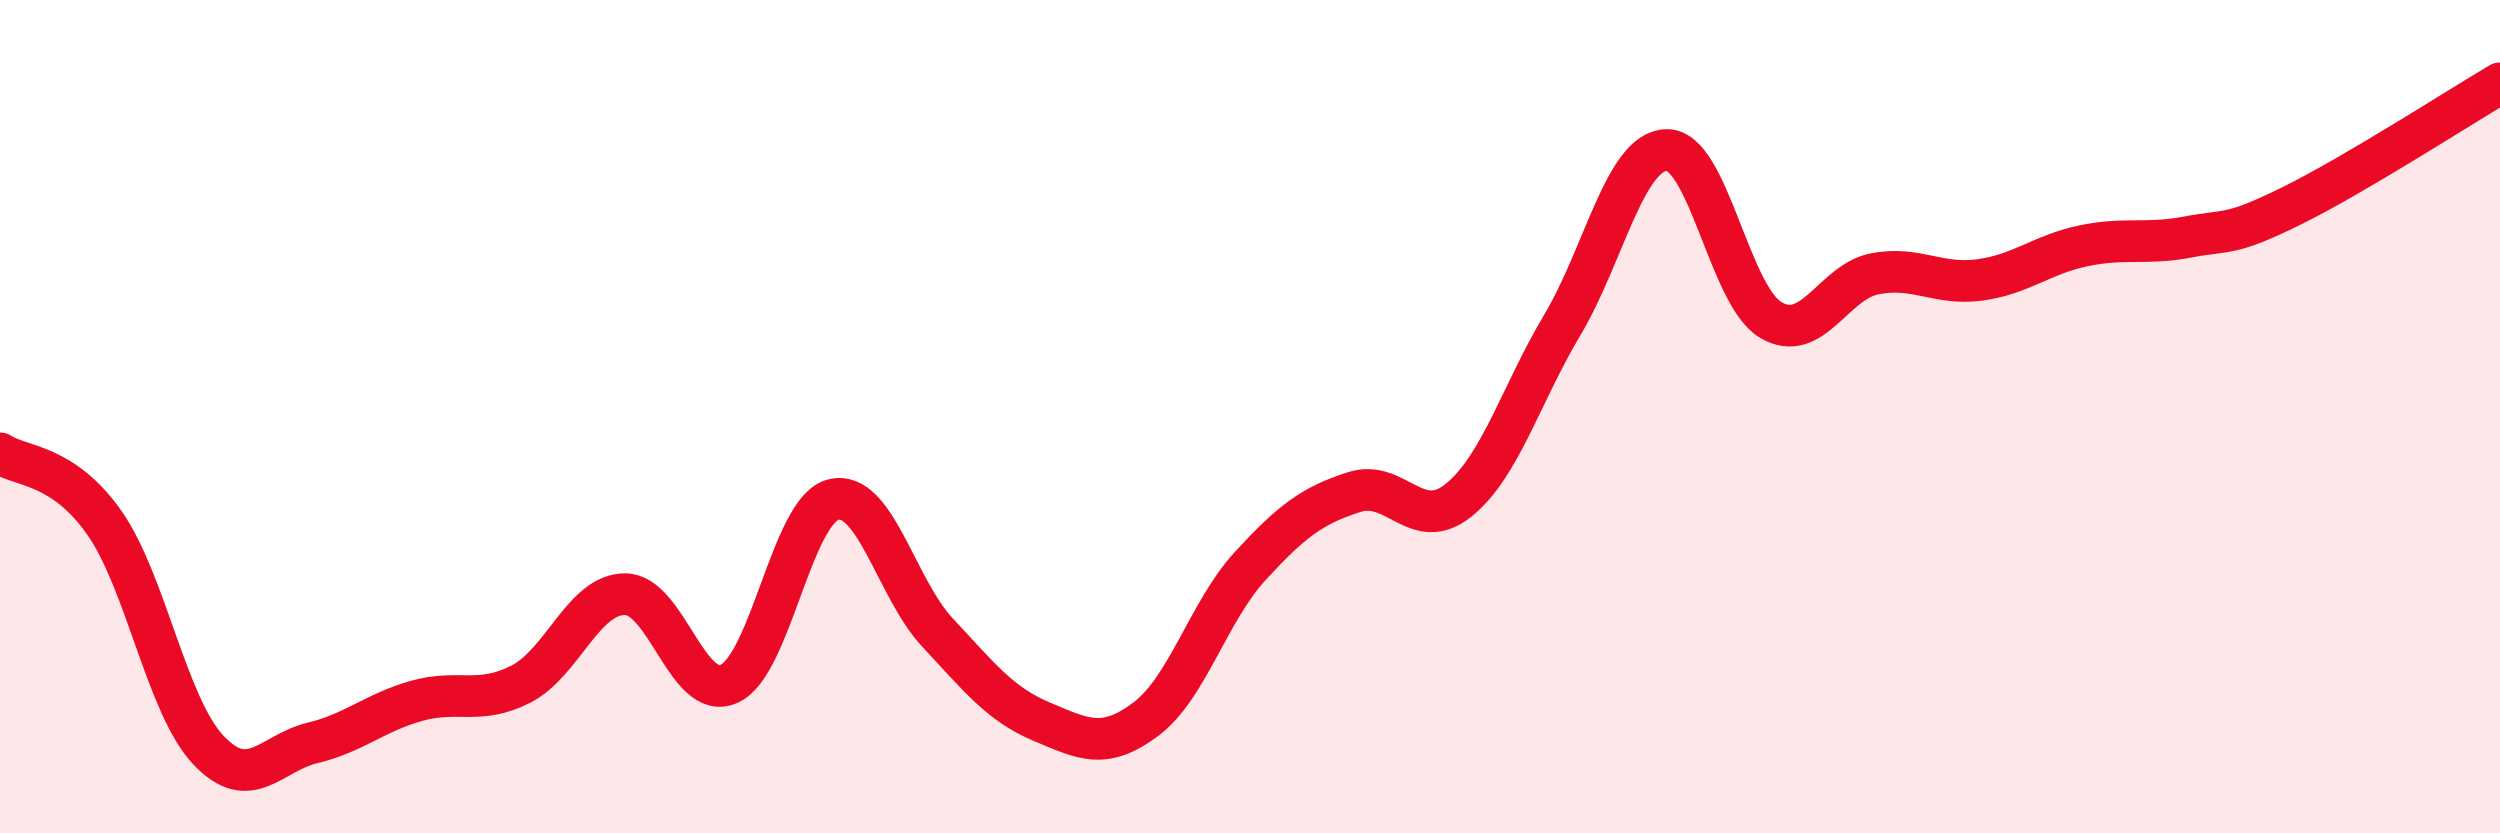
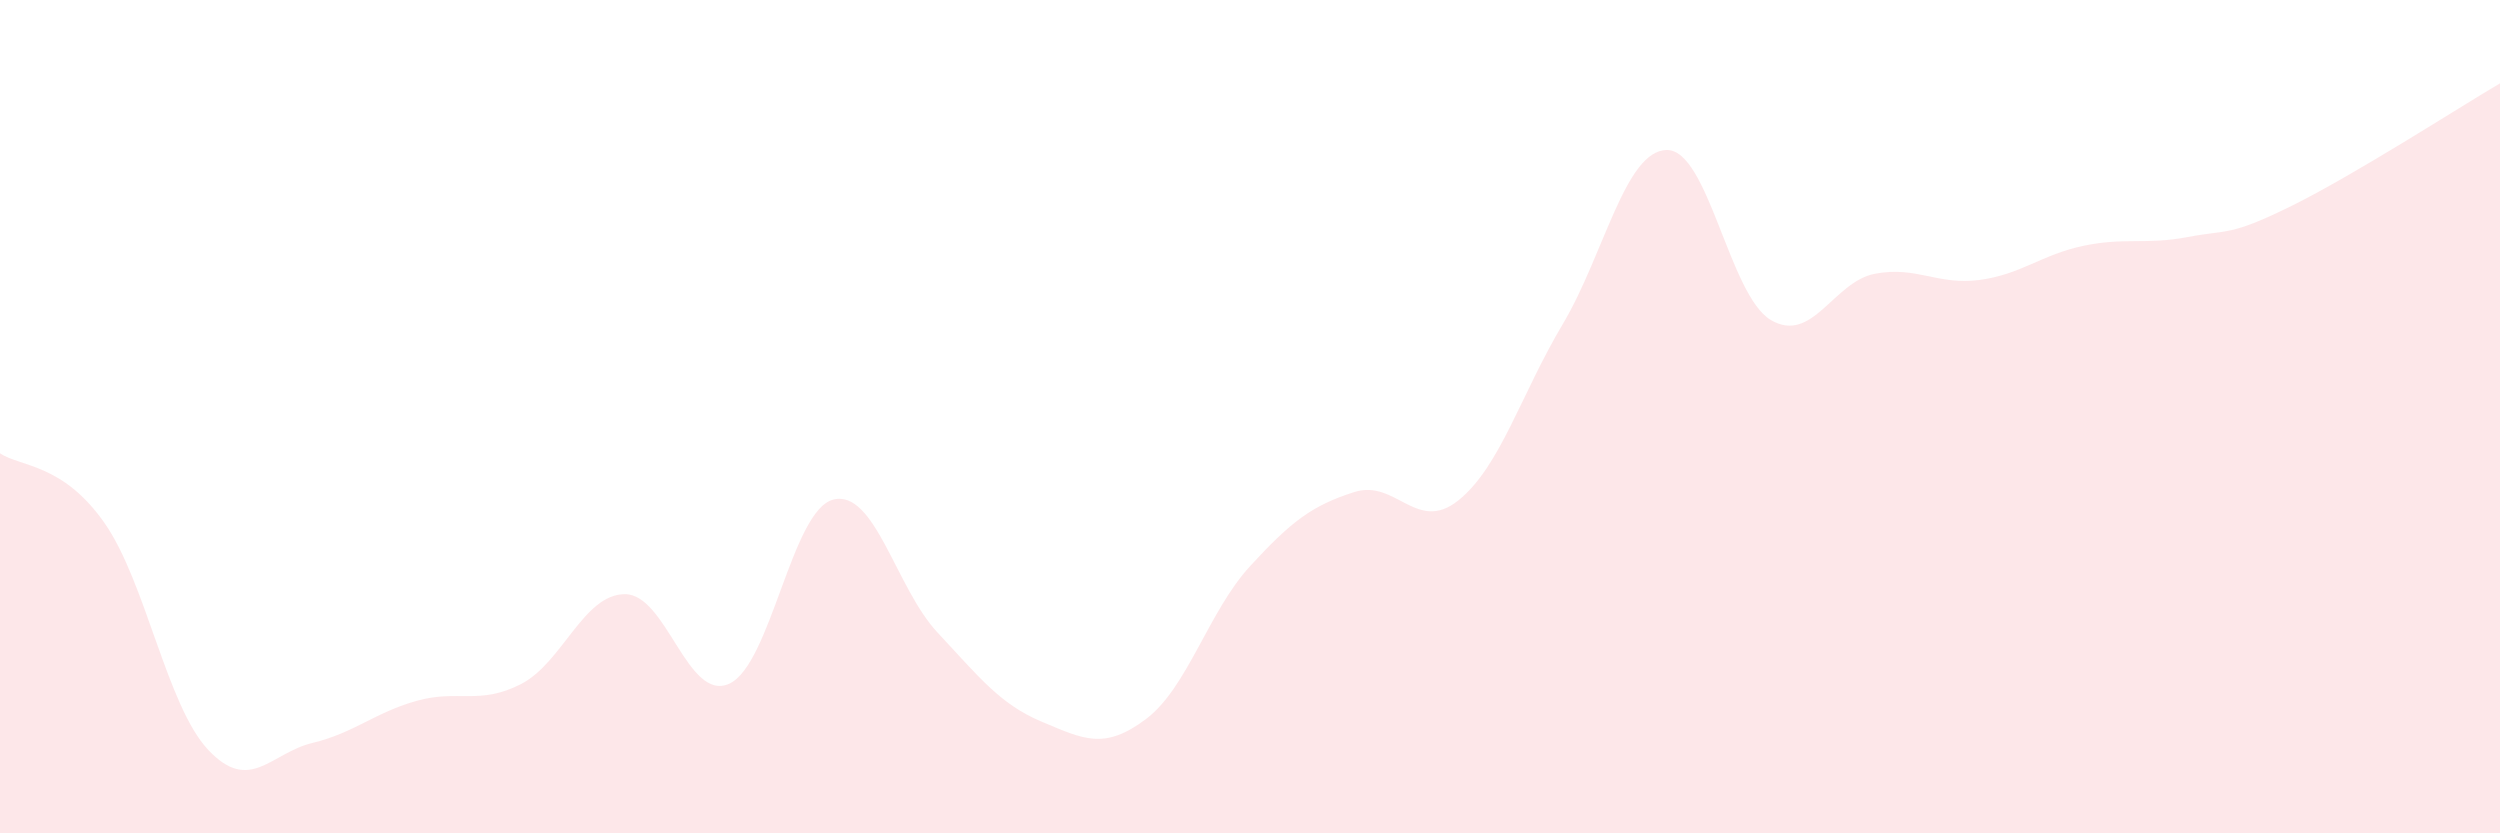
<svg xmlns="http://www.w3.org/2000/svg" width="60" height="20" viewBox="0 0 60 20">
  <path d="M 0,10.88 C 0.5,11.21 1.5,11.12 2.5,12.54 C 3.5,13.96 4,16.94 5,18 C 6,19.06 6.5,18.07 7.5,17.83 C 8.5,17.59 9,17.1 10,16.82 C 11,16.54 11.5,16.93 12.5,16.42 C 13.5,15.91 14,14.26 15,14.26 C 16,14.26 16.5,16.86 17.5,16.41 C 18.5,15.96 19,12.24 20,11.99 C 21,11.74 21.5,14.11 22.5,15.18 C 23.5,16.25 24,16.9 25,17.32 C 26,17.74 26.5,18.01 27.5,17.26 C 28.5,16.51 29,14.68 30,13.59 C 31,12.5 31.5,12.13 32.5,11.81 C 33.5,11.49 34,12.81 35,12.01 C 36,11.21 36.5,9.47 37.5,7.79 C 38.5,6.11 39,3.62 40,3.6 C 41,3.58 41.5,7.09 42.5,7.68 C 43.5,8.27 44,6.76 45,6.57 C 46,6.38 46.5,6.85 47.5,6.72 C 48.5,6.59 49,6.11 50,5.9 C 51,5.69 51.5,5.88 52.5,5.69 C 53.5,5.5 53.5,5.68 55,4.94 C 56.5,4.2 59,2.59 60,2L60 20L0 20Z" fill="#EB0A25" opacity="0.1" stroke-linecap="round" stroke-linejoin="round" />
-   <path d="M 0,10.88 C 0.5,11.21 1.5,11.12 2.5,12.54 C 3.5,13.96 4,16.94 5,18 C 6,19.06 6.5,18.07 7.5,17.83 C 8.5,17.59 9,17.1 10,16.82 C 11,16.54 11.5,16.93 12.5,16.42 C 13.5,15.91 14,14.26 15,14.26 C 16,14.26 16.5,16.86 17.5,16.41 C 18.5,15.96 19,12.24 20,11.99 C 21,11.74 21.5,14.11 22.5,15.18 C 23.5,16.25 24,16.9 25,17.32 C 26,17.74 26.5,18.01 27.5,17.26 C 28.5,16.51 29,14.68 30,13.59 C 31,12.5 31.5,12.13 32.5,11.81 C 33.5,11.49 34,12.81 35,12.01 C 36,11.21 36.5,9.47 37.5,7.79 C 38.5,6.11 39,3.62 40,3.6 C 41,3.58 41.5,7.09 42.5,7.68 C 43.5,8.27 44,6.76 45,6.57 C 46,6.38 46.5,6.85 47.5,6.72 C 48.5,6.59 49,6.11 50,5.9 C 51,5.69 51.5,5.88 52.5,5.69 C 53.5,5.5 53.5,5.68 55,4.94 C 56.5,4.2 59,2.59 60,2" stroke="#EB0A25" stroke-width="1" fill="none" stroke-linecap="round" stroke-linejoin="round" />
</svg>